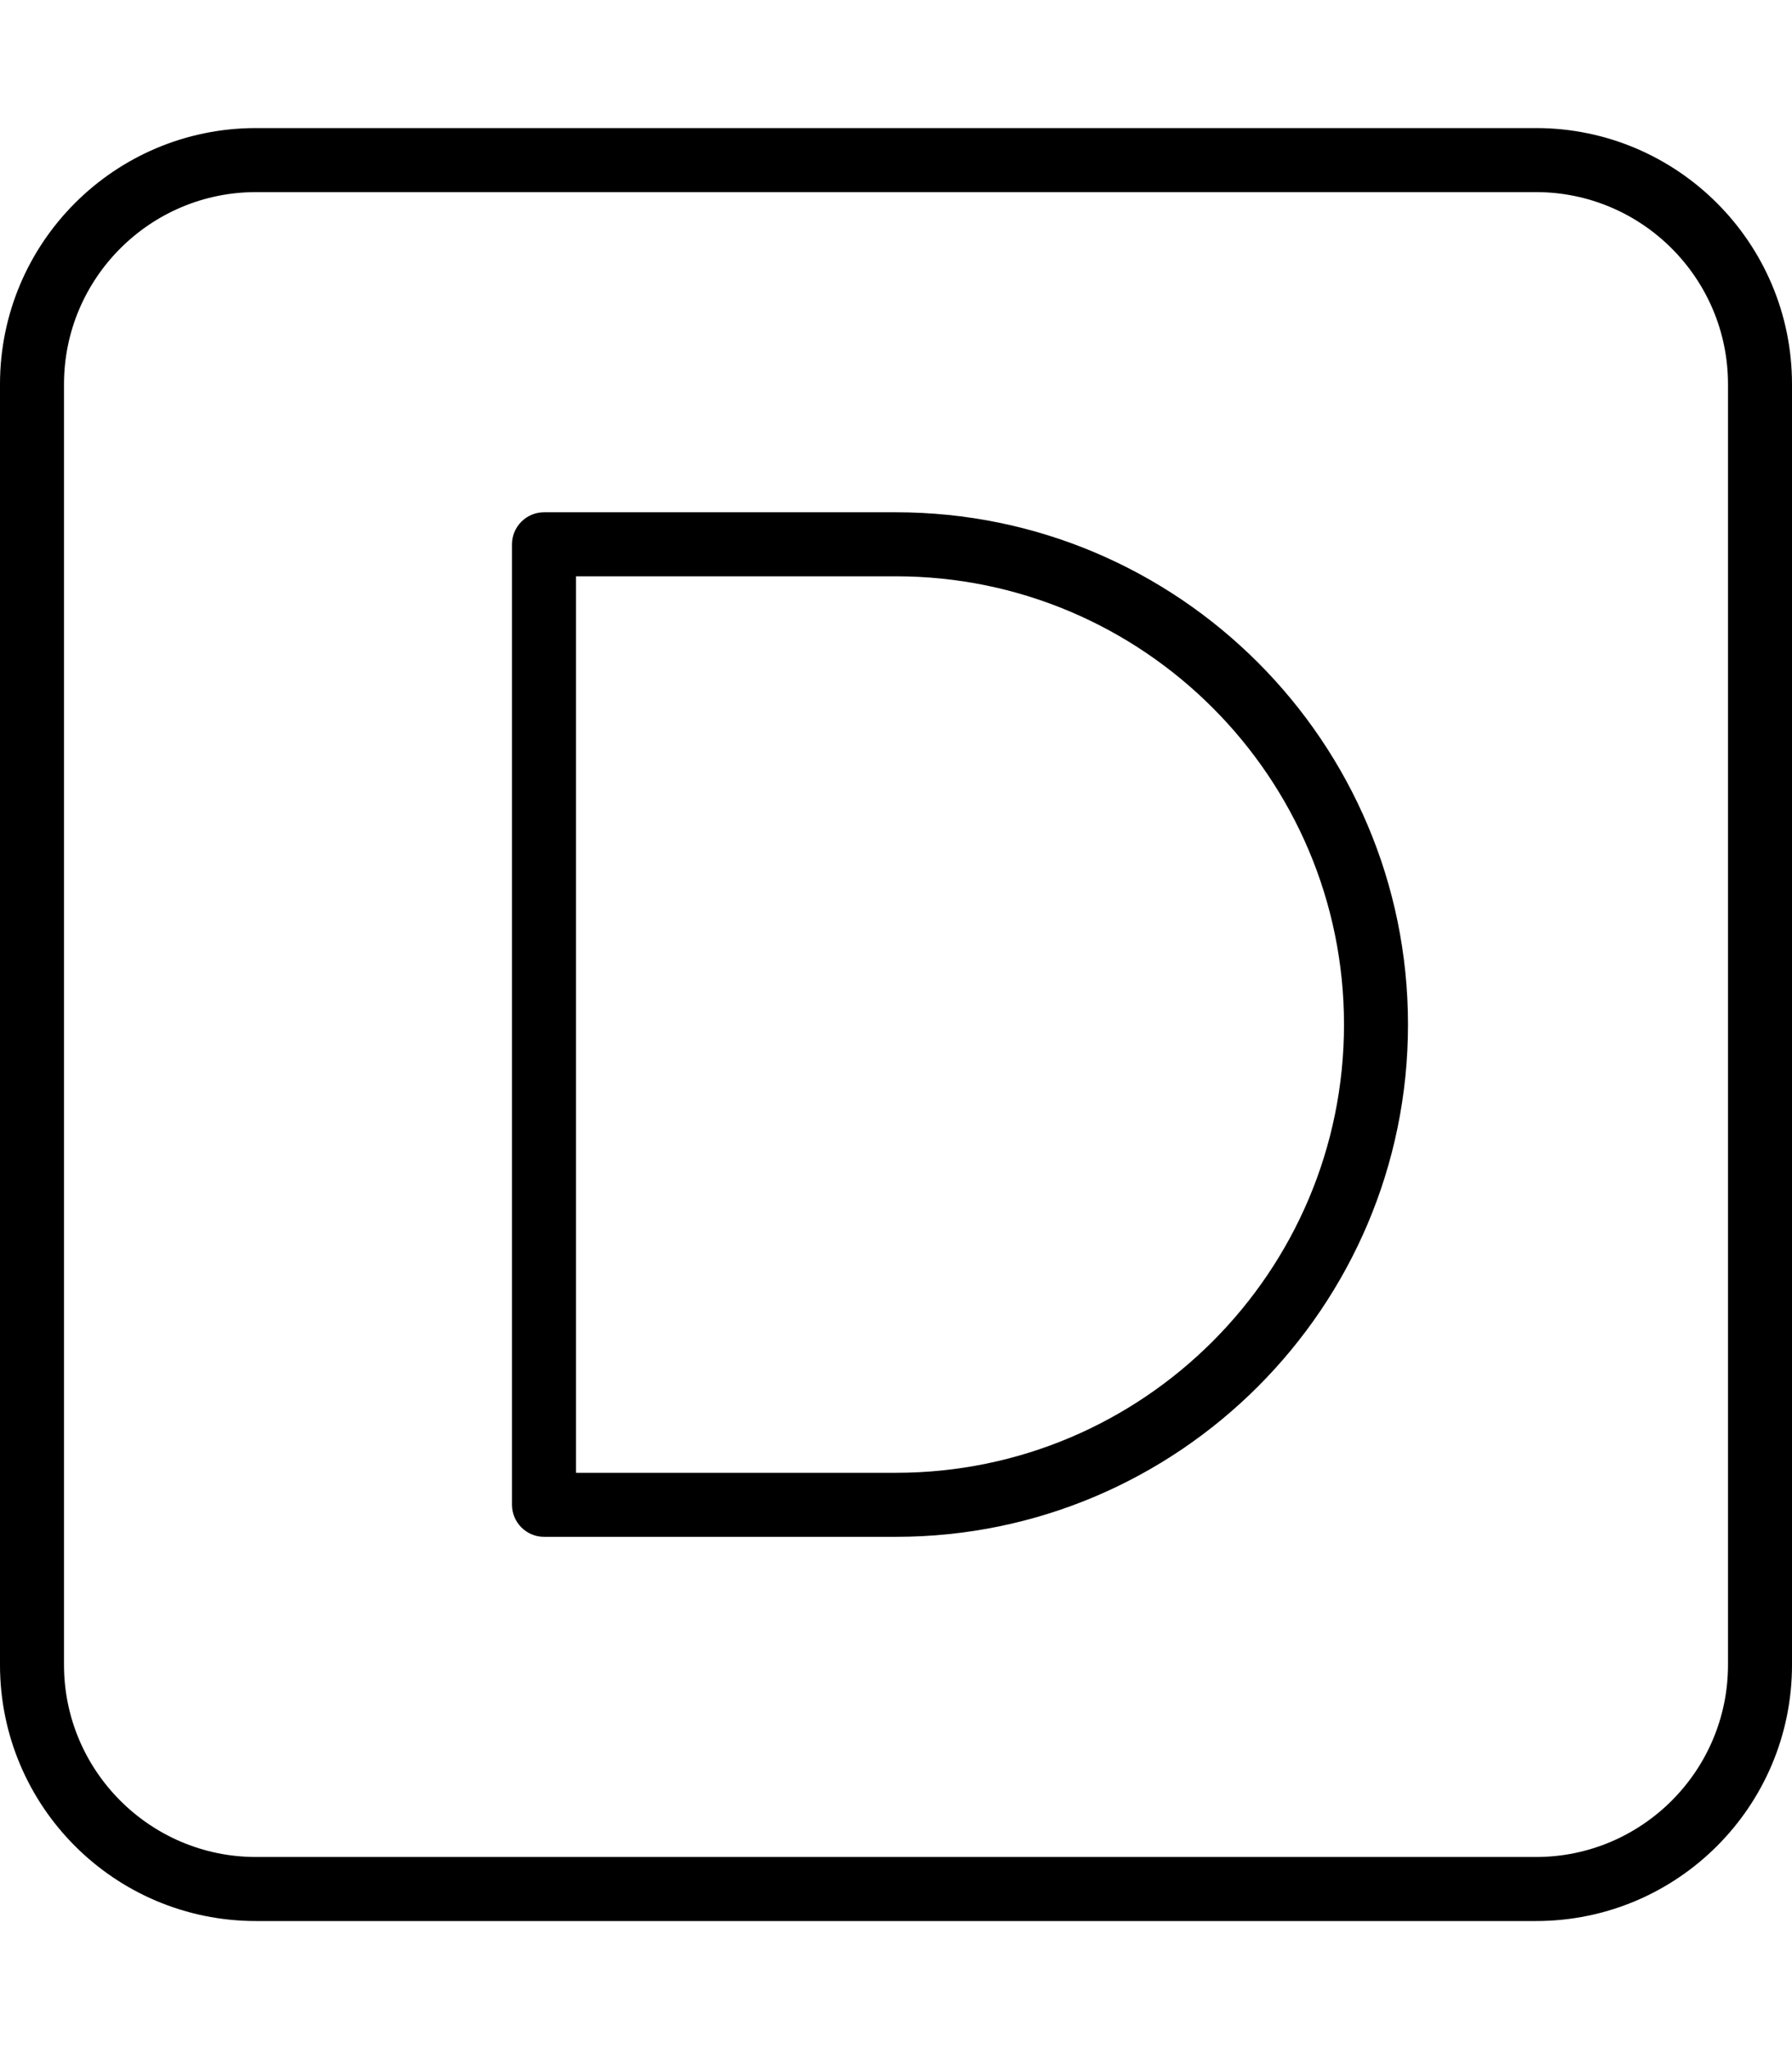
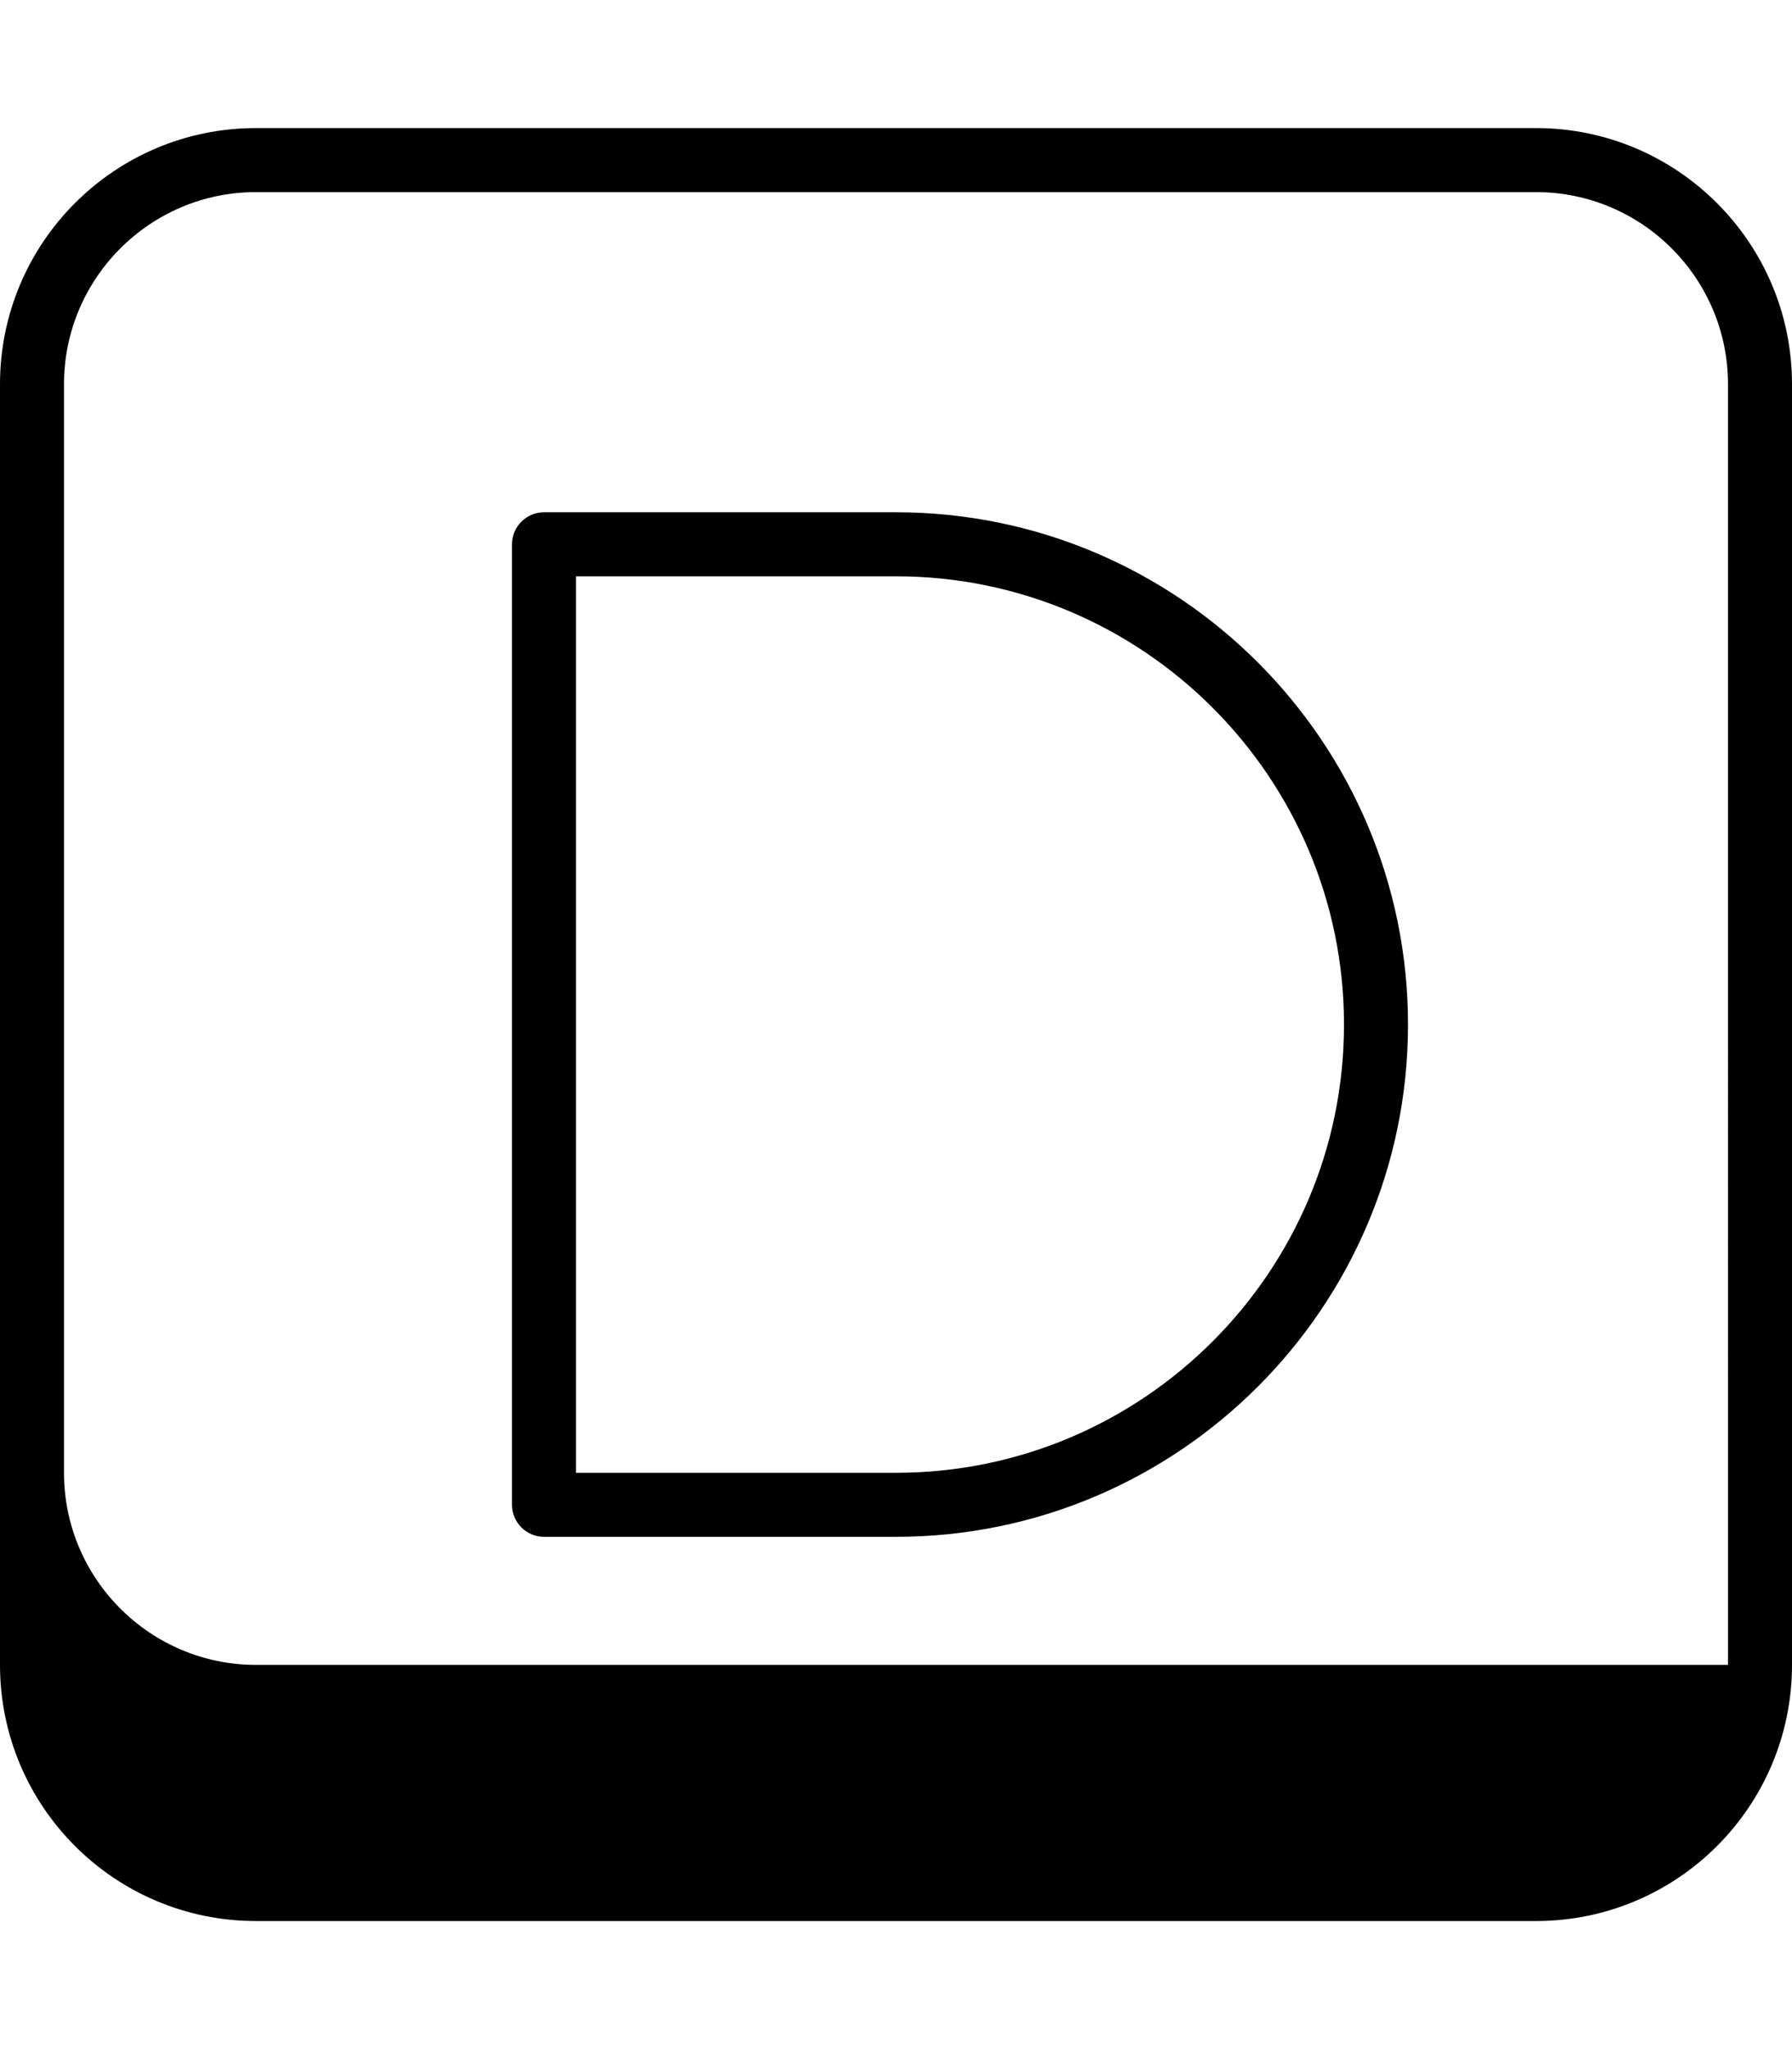
<svg xmlns="http://www.w3.org/2000/svg" viewBox="0 0 448 512">
-   <path d="M384 32H64C28.65 32 0 60.65 0 96v320c0 35.35 28.65 64 64 64h320c35.35 0 64-28.65 64-64V96C448 60.65 419.3 32 384 32zM432 416c0 26.47-21.53 48-48 48H64c-26.47 0-48-21.53-48-48V96c0-26.47 21.53-48 48-48h320c26.47 0 48 21.53 48 48V416zM224 128H136C131.6 128 128 131.6 128 136v240C128 380.4 131.6 384 136 384H224c70.58 0 128-57.42 128-128S294.6 128 224 128zM224 368H144v-224H224c61.75 0 112 50.25 112 112S285.8 368 224 368z" />
+   <path d="M384 32H64C28.65 32 0 60.65 0 96v320c0 35.35 28.65 64 64 64h320c35.35 0 64-28.65 64-64V96C448 60.65 419.3 32 384 32zM432 416H64c-26.47 0-48-21.53-48-48V96c0-26.47 21.53-48 48-48h320c26.47 0 48 21.53 48 48V416zM224 128H136C131.6 128 128 131.6 128 136v240C128 380.4 131.6 384 136 384H224c70.58 0 128-57.42 128-128S294.6 128 224 128zM224 368H144v-224H224c61.75 0 112 50.25 112 112S285.8 368 224 368z" />
</svg>